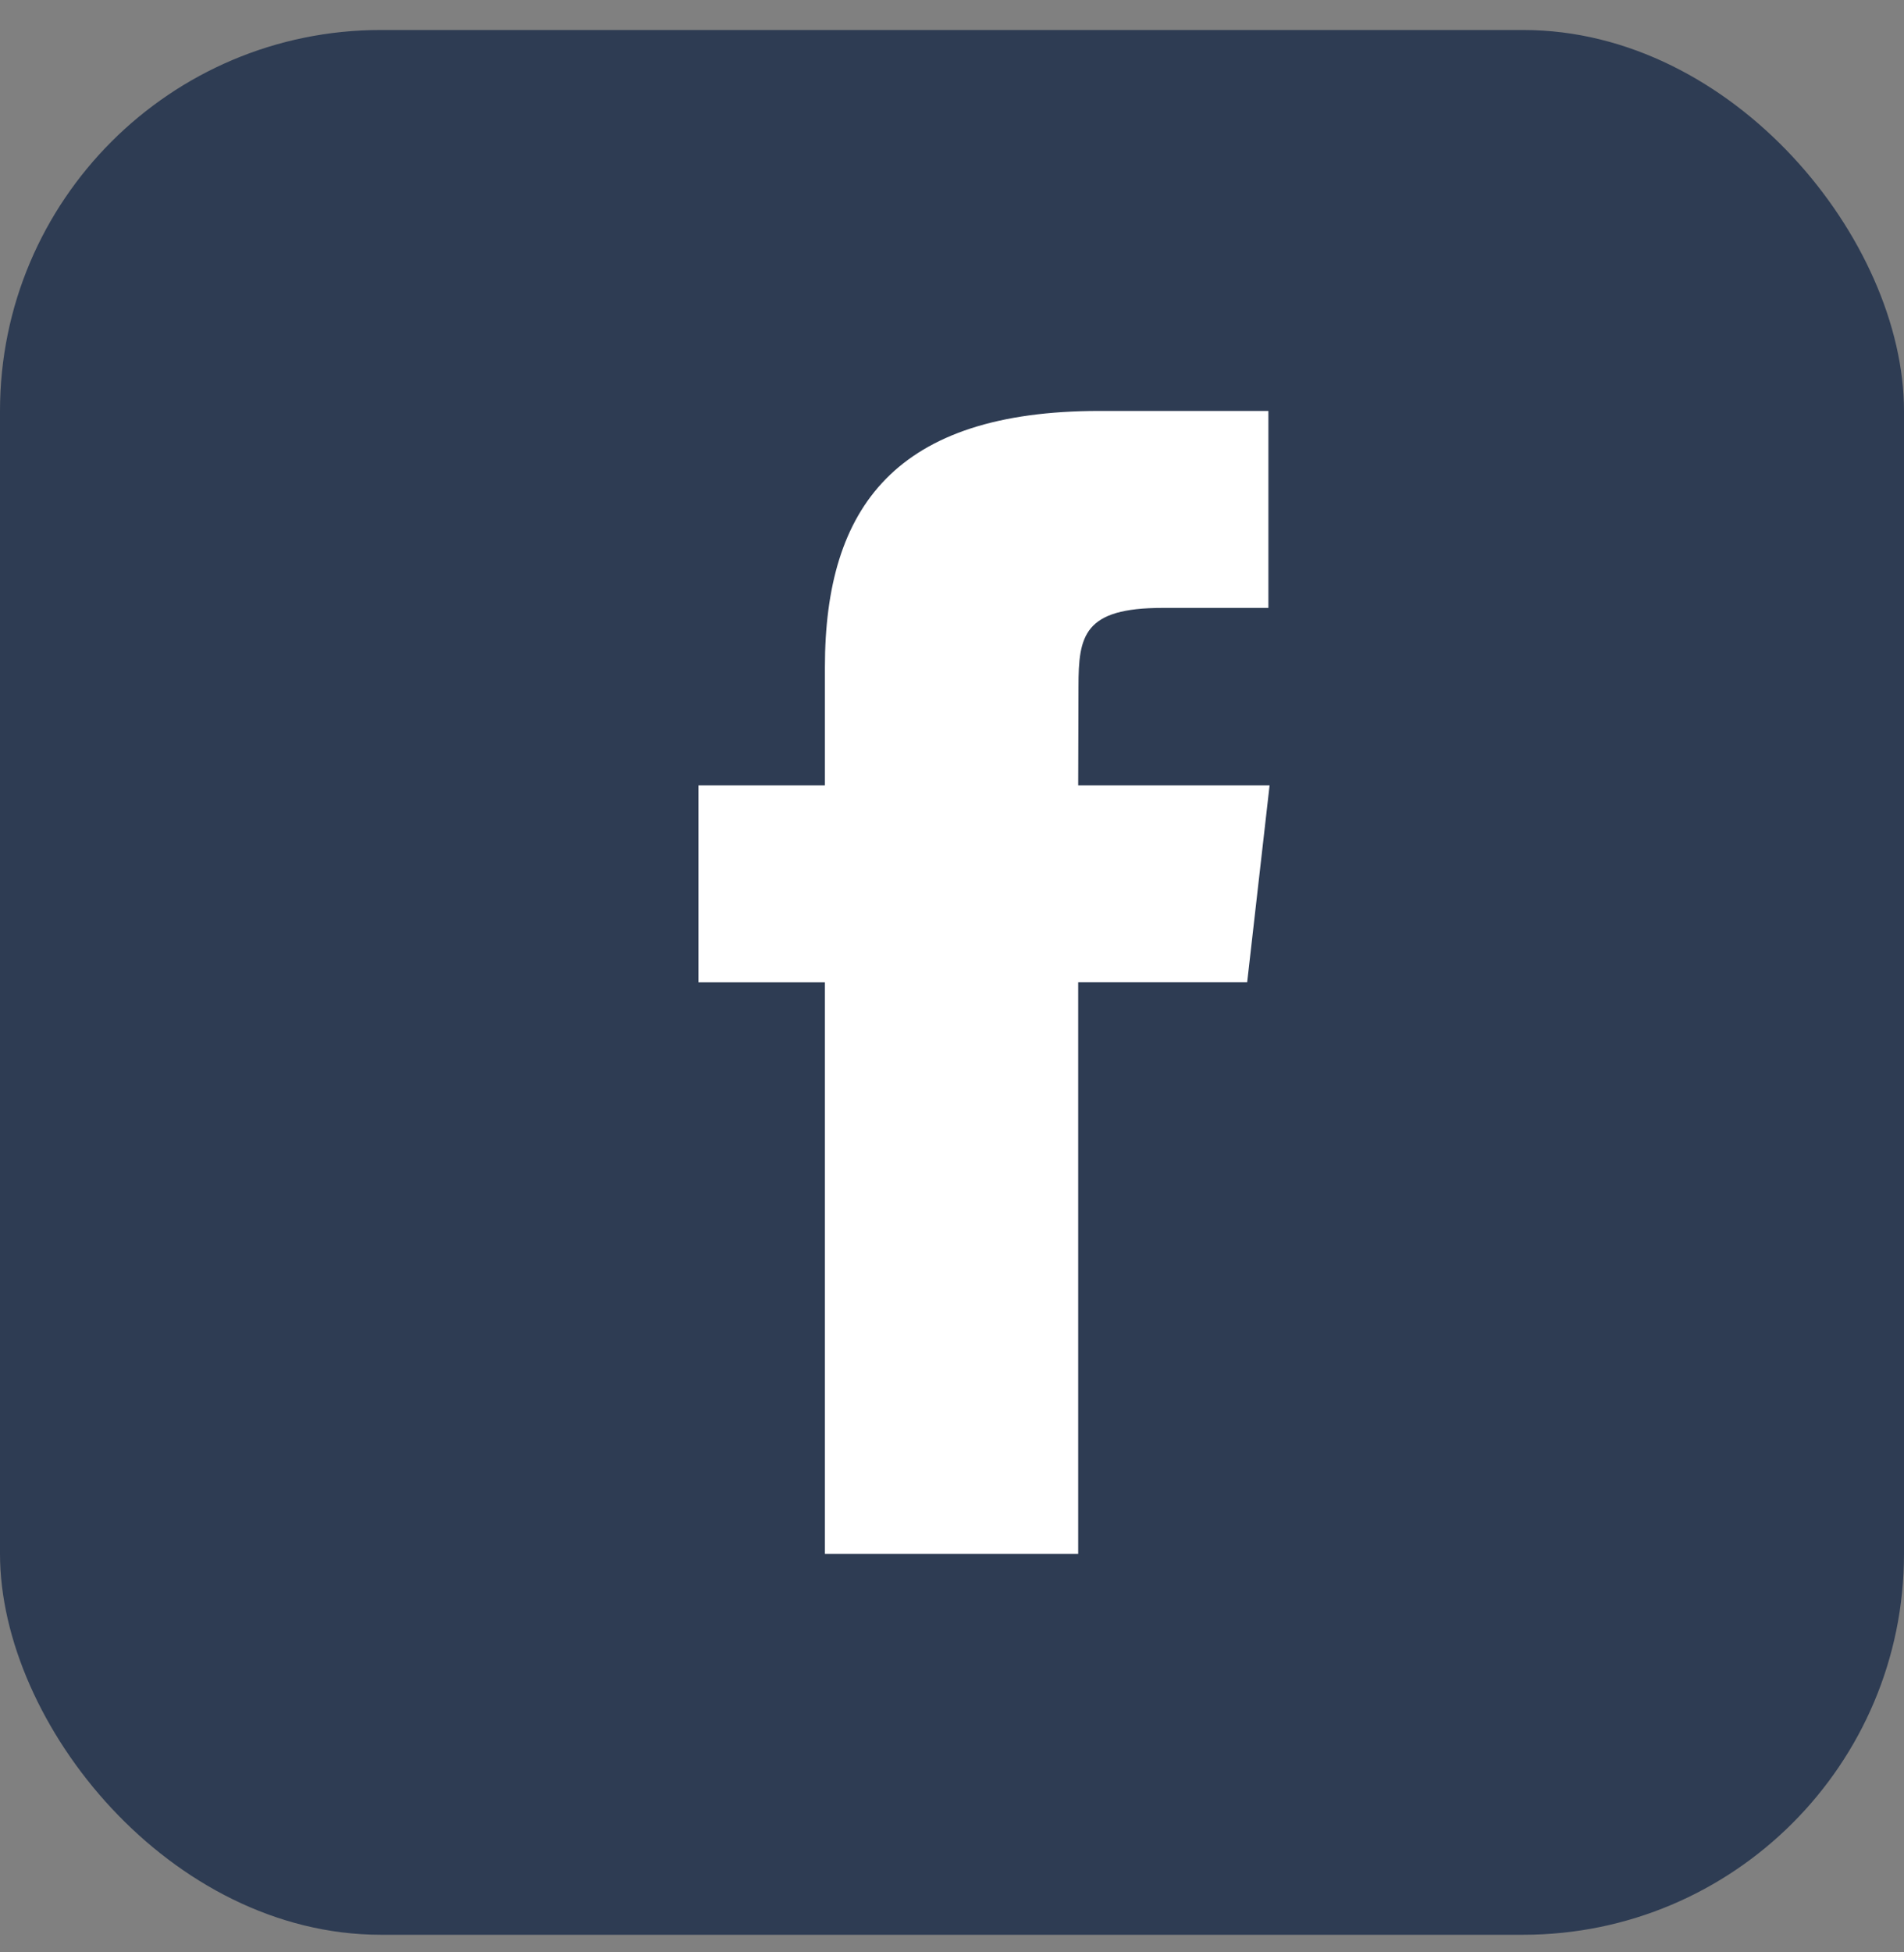
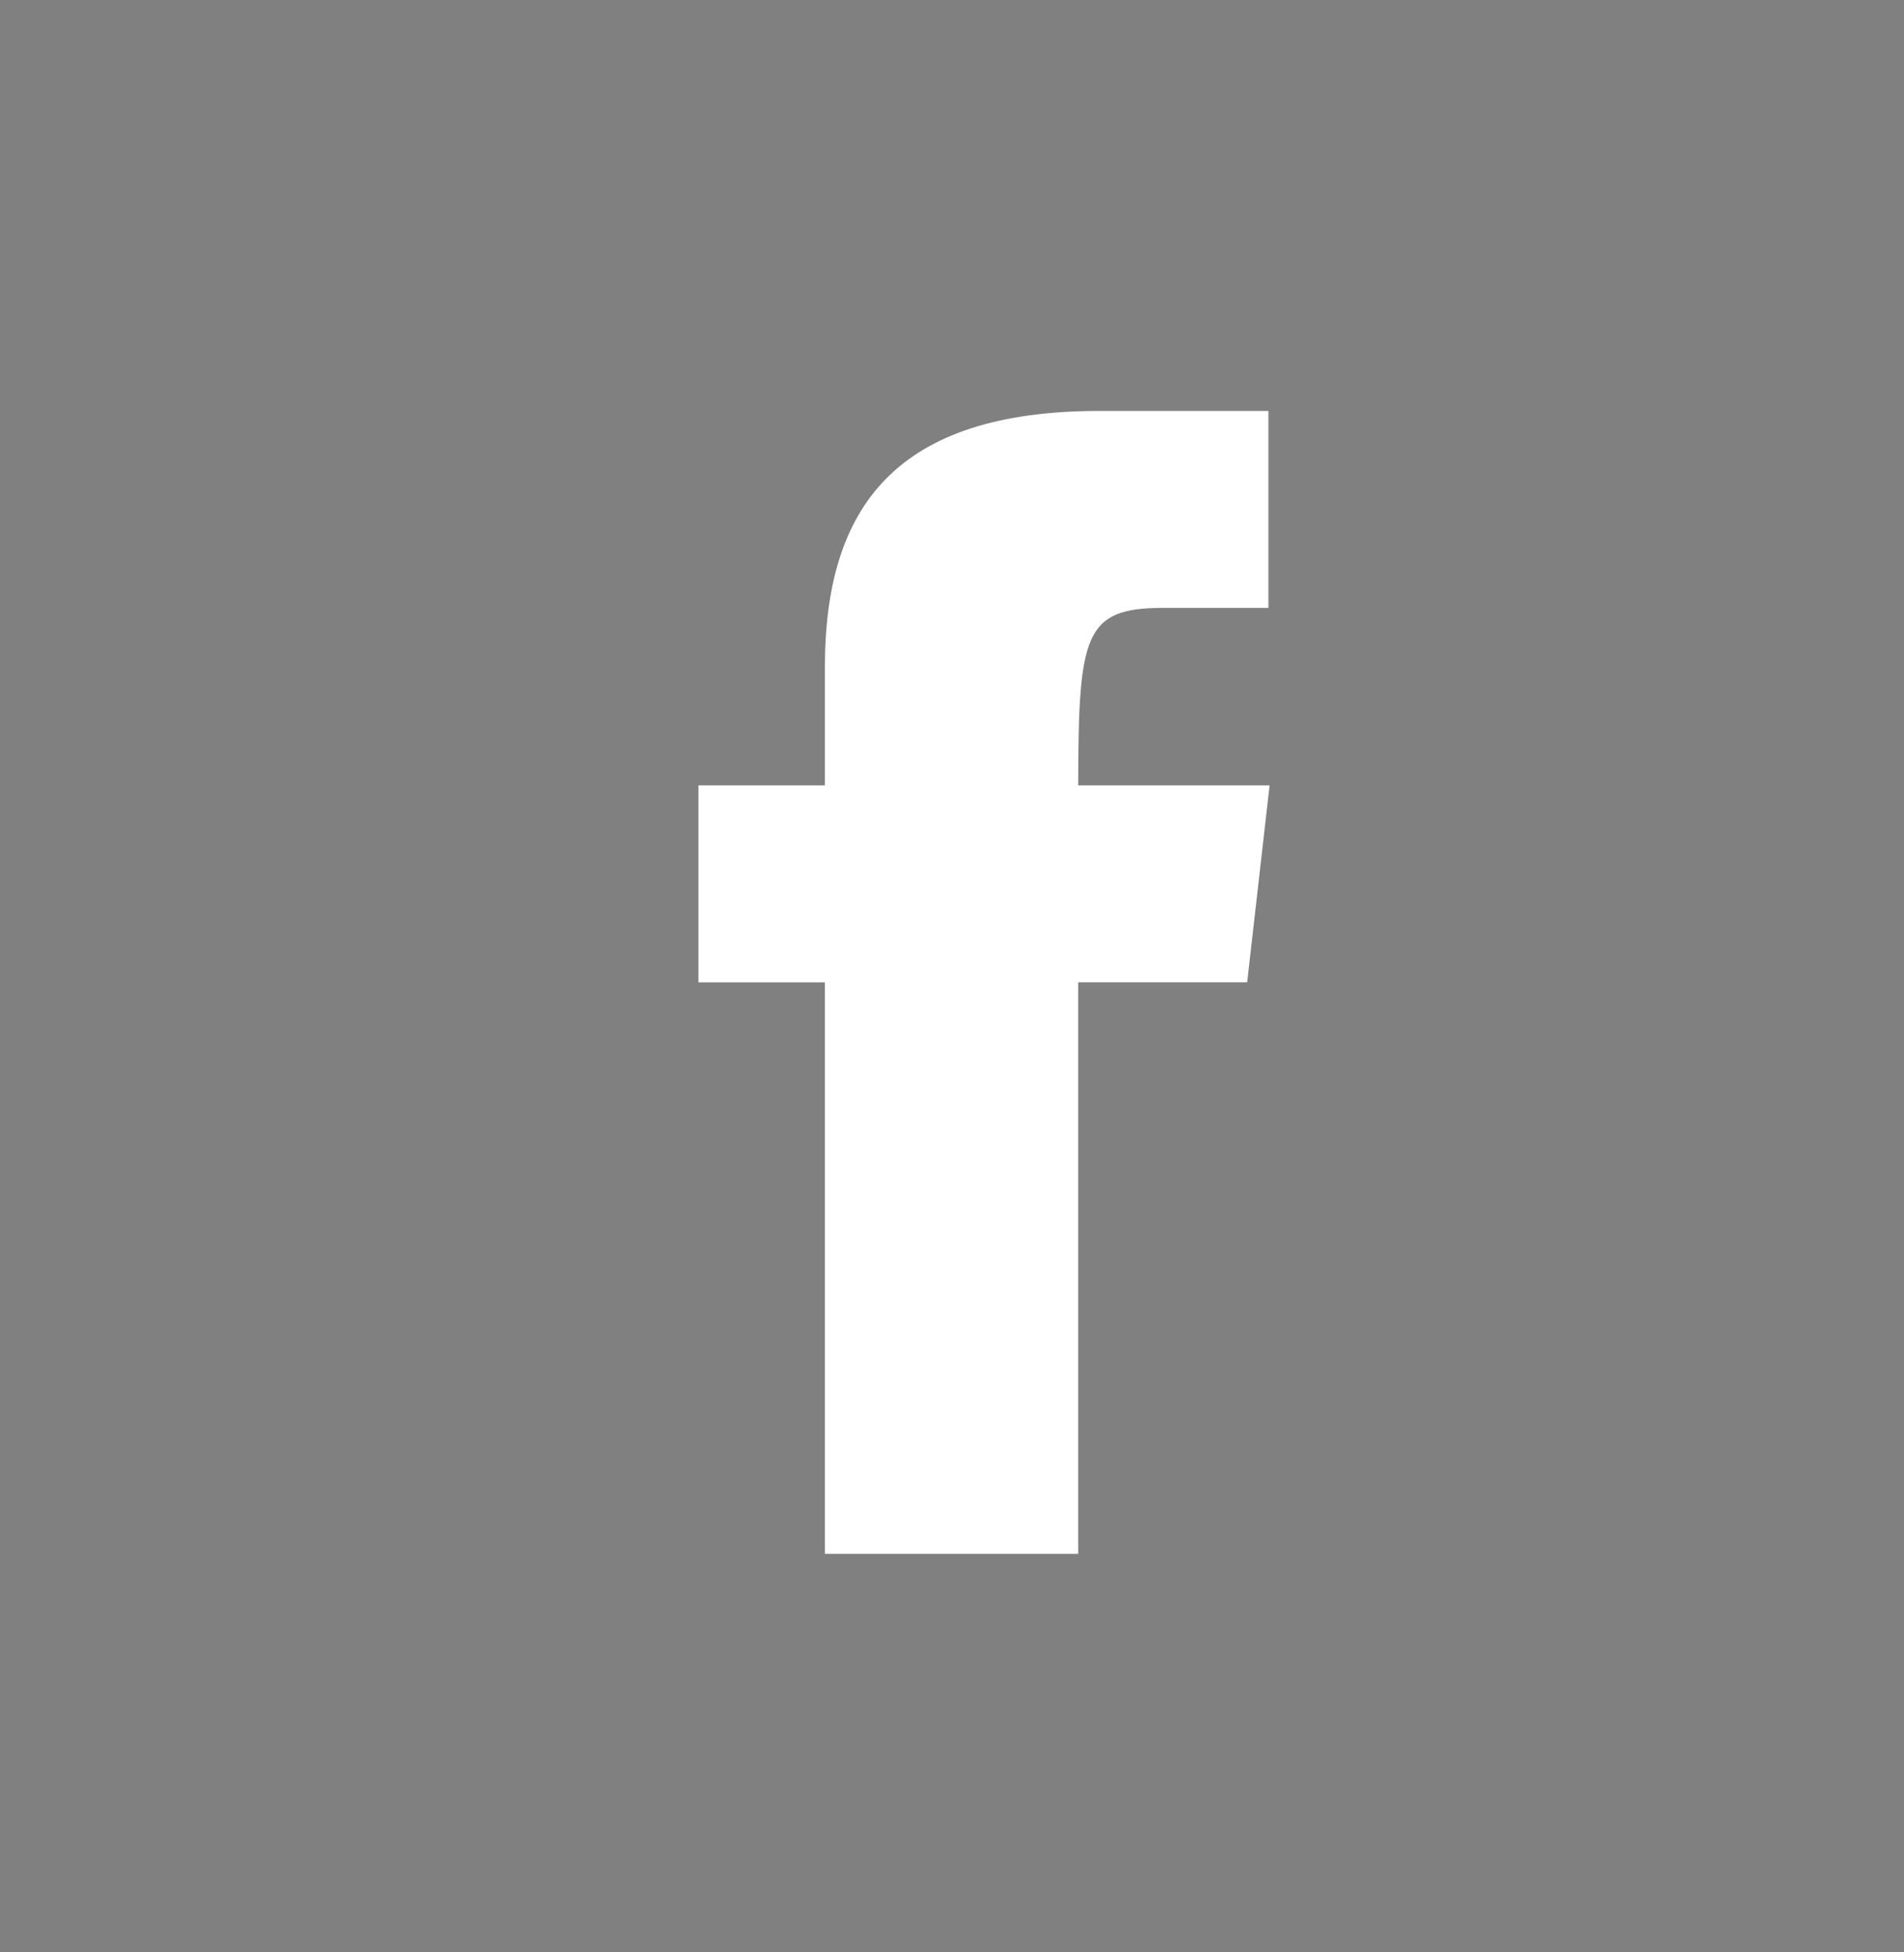
<svg xmlns="http://www.w3.org/2000/svg" width="40" height="41" viewBox="0 0 40 41" fill="none">
  <rect x="0" y="0" width="40" height="41" fill="#808080" stroke="none" />
-   <rect y="0.63" width="40" height="40" rx="8" fill="#2E3C53" />
-   <path d="M22.651 32.63V20.628H26.201L26.672 16.493H22.651L22.657 14.423C22.657 13.344 22.767 12.766 24.427 12.766H26.647V8.63H23.096C18.831 8.63 17.33 10.636 17.33 14.01V16.493H14.672V20.629H17.33V32.63H22.651Z" fill="white" />
+   <path d="M22.651 32.63V20.628H26.201L26.672 16.493H22.651C22.657 13.344 22.767 12.766 24.427 12.766H26.647V8.63H23.096C18.831 8.63 17.33 10.636 17.33 14.01V16.493H14.672V20.629H17.33V32.63H22.651Z" fill="white" />
</svg>